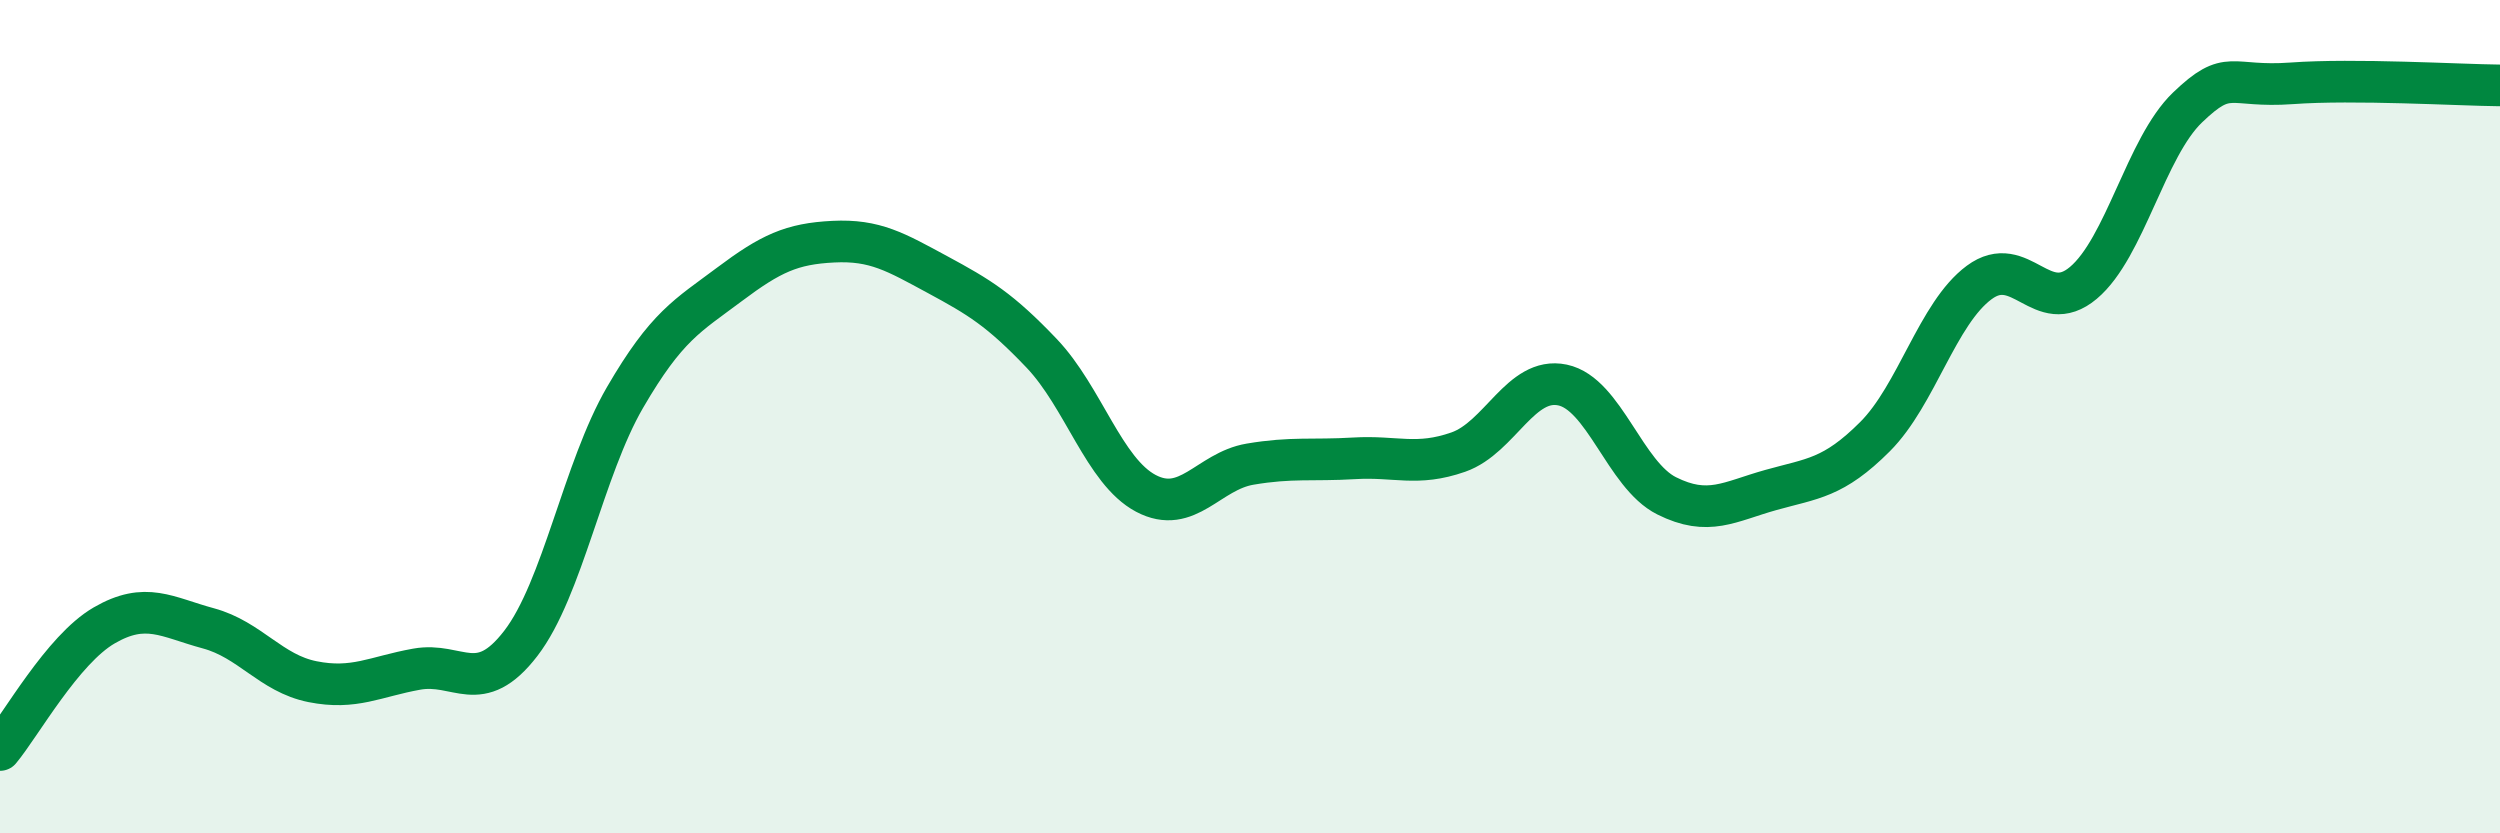
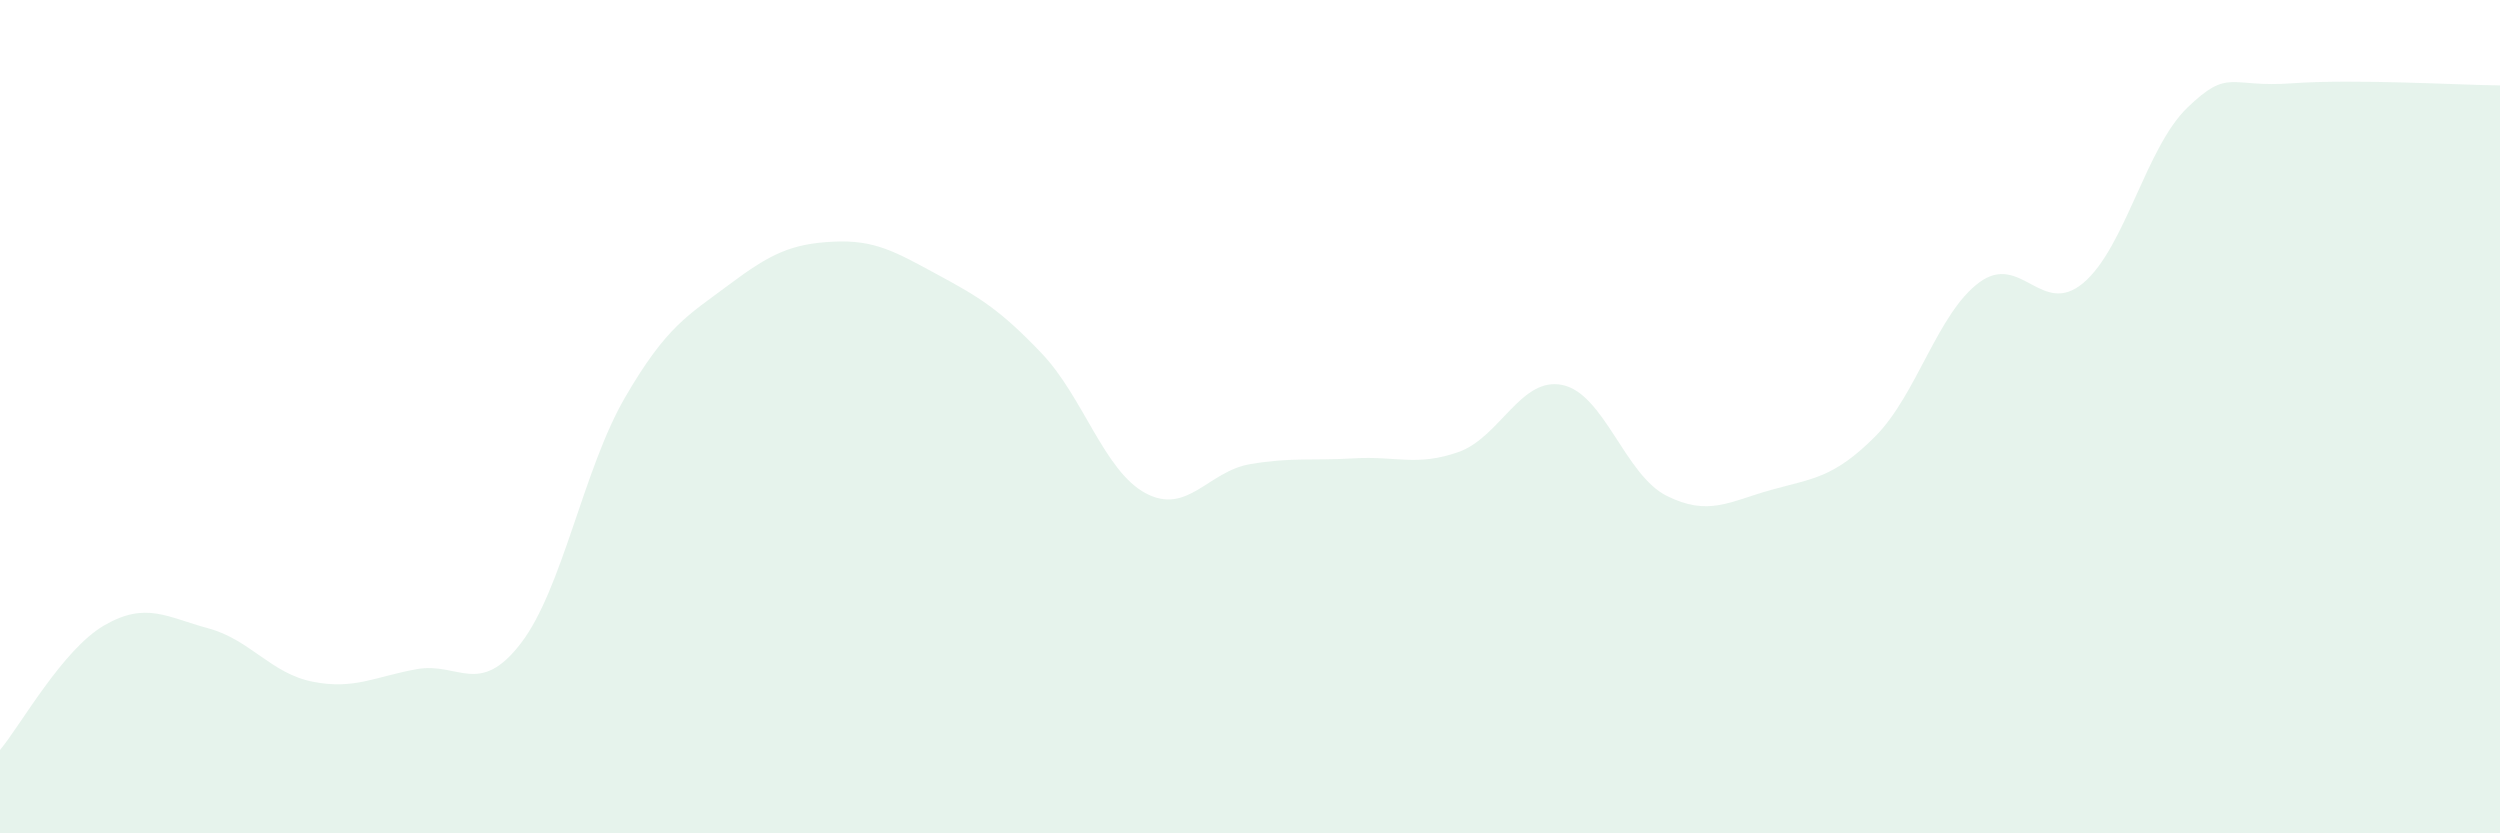
<svg xmlns="http://www.w3.org/2000/svg" width="60" height="20" viewBox="0 0 60 20">
  <path d="M 0,18 C 0.5,17.4 1.5,15.59 2.5,15.01 C 3.5,14.43 4,14.81 5,15.08 C 6,15.35 6.5,16.16 7.5,16.36 C 8.5,16.56 9,16.24 10,16.06 C 11,15.88 11.5,16.74 12.5,15.44 C 13.5,14.14 14,11.26 15,9.54 C 16,7.82 16.5,7.58 17.5,6.83 C 18.5,6.08 19,5.85 20,5.8 C 21,5.75 21.5,6.05 22.5,6.59 C 23.5,7.13 24,7.43 25,8.48 C 26,9.53 26.5,11.31 27.5,11.84 C 28.5,12.37 29,11.31 30,11.14 C 31,10.97 31.5,11.06 32.5,11 C 33.5,10.94 34,11.2 35,10.85 C 36,10.5 36.5,9.03 37.5,9.24 C 38.5,9.45 39,11.4 40,11.9 C 41,12.4 41.5,12.04 42.5,11.76 C 43.5,11.48 44,11.48 45,10.48 C 46,9.48 46.5,7.52 47.5,6.78 C 48.5,6.04 49,7.63 50,6.79 C 51,5.95 51.5,3.54 52.5,2.58 C 53.5,1.62 53.5,2.11 55,2 C 56.5,1.89 59,2.04 60,2.05L60 20L0 20Z" fill="#008740" opacity="0.1" stroke-linecap="round" stroke-linejoin="round" />
-   <path d="M 0,18 C 0.5,17.4 1.5,15.59 2.5,15.01 C 3.5,14.43 4,14.81 5,15.08 C 6,15.35 6.5,16.16 7.5,16.36 C 8.5,16.56 9,16.24 10,16.06 C 11,15.88 11.5,16.74 12.5,15.44 C 13.5,14.14 14,11.26 15,9.54 C 16,7.82 16.5,7.58 17.5,6.83 C 18.5,6.08 19,5.85 20,5.8 C 21,5.75 21.5,6.05 22.5,6.59 C 23.5,7.13 24,7.43 25,8.48 C 26,9.53 26.5,11.31 27.5,11.84 C 28.5,12.37 29,11.31 30,11.14 C 31,10.97 31.5,11.06 32.5,11 C 33.5,10.94 34,11.2 35,10.85 C 36,10.5 36.5,9.03 37.5,9.24 C 38.5,9.45 39,11.4 40,11.9 C 41,12.4 41.5,12.04 42.5,11.76 C 43.5,11.48 44,11.48 45,10.48 C 46,9.48 46.5,7.52 47.5,6.78 C 48.5,6.04 49,7.63 50,6.79 C 51,5.95 51.5,3.54 52.5,2.58 C 53.5,1.62 53.5,2.11 55,2 C 56.5,1.89 59,2.04 60,2.05" stroke="#008740" stroke-width="1" fill="none" stroke-linecap="round" stroke-linejoin="round" />
</svg>